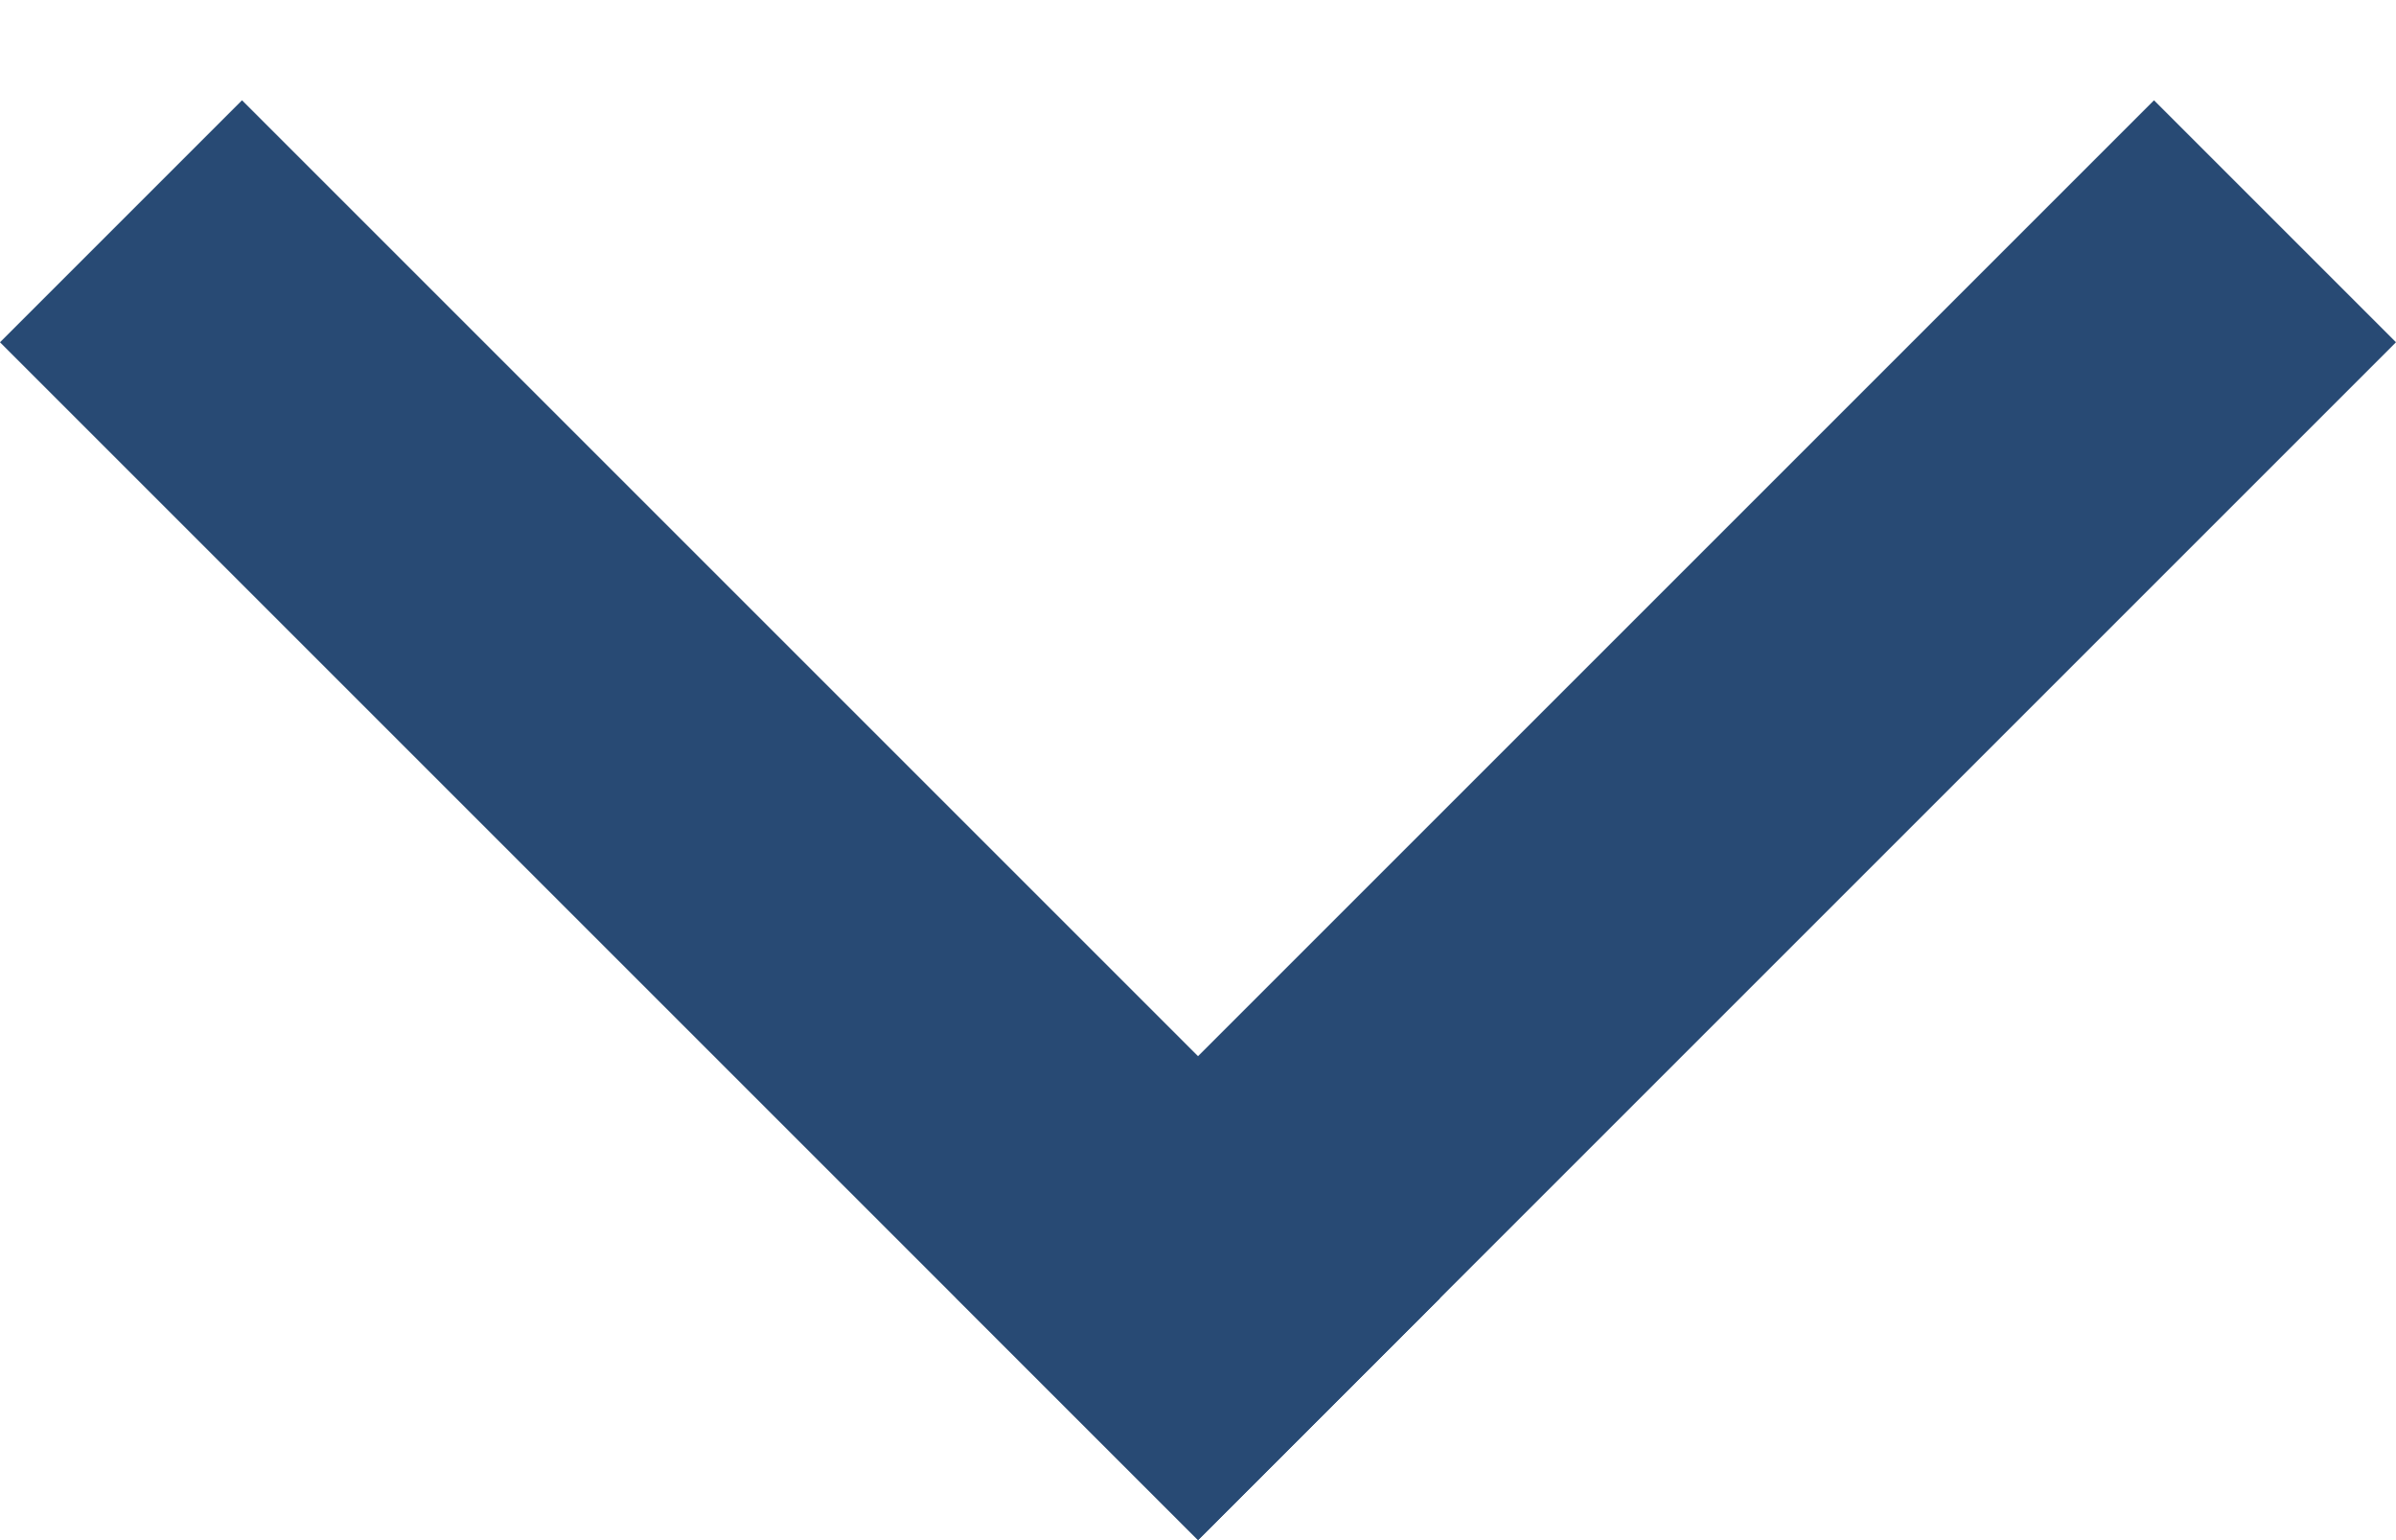
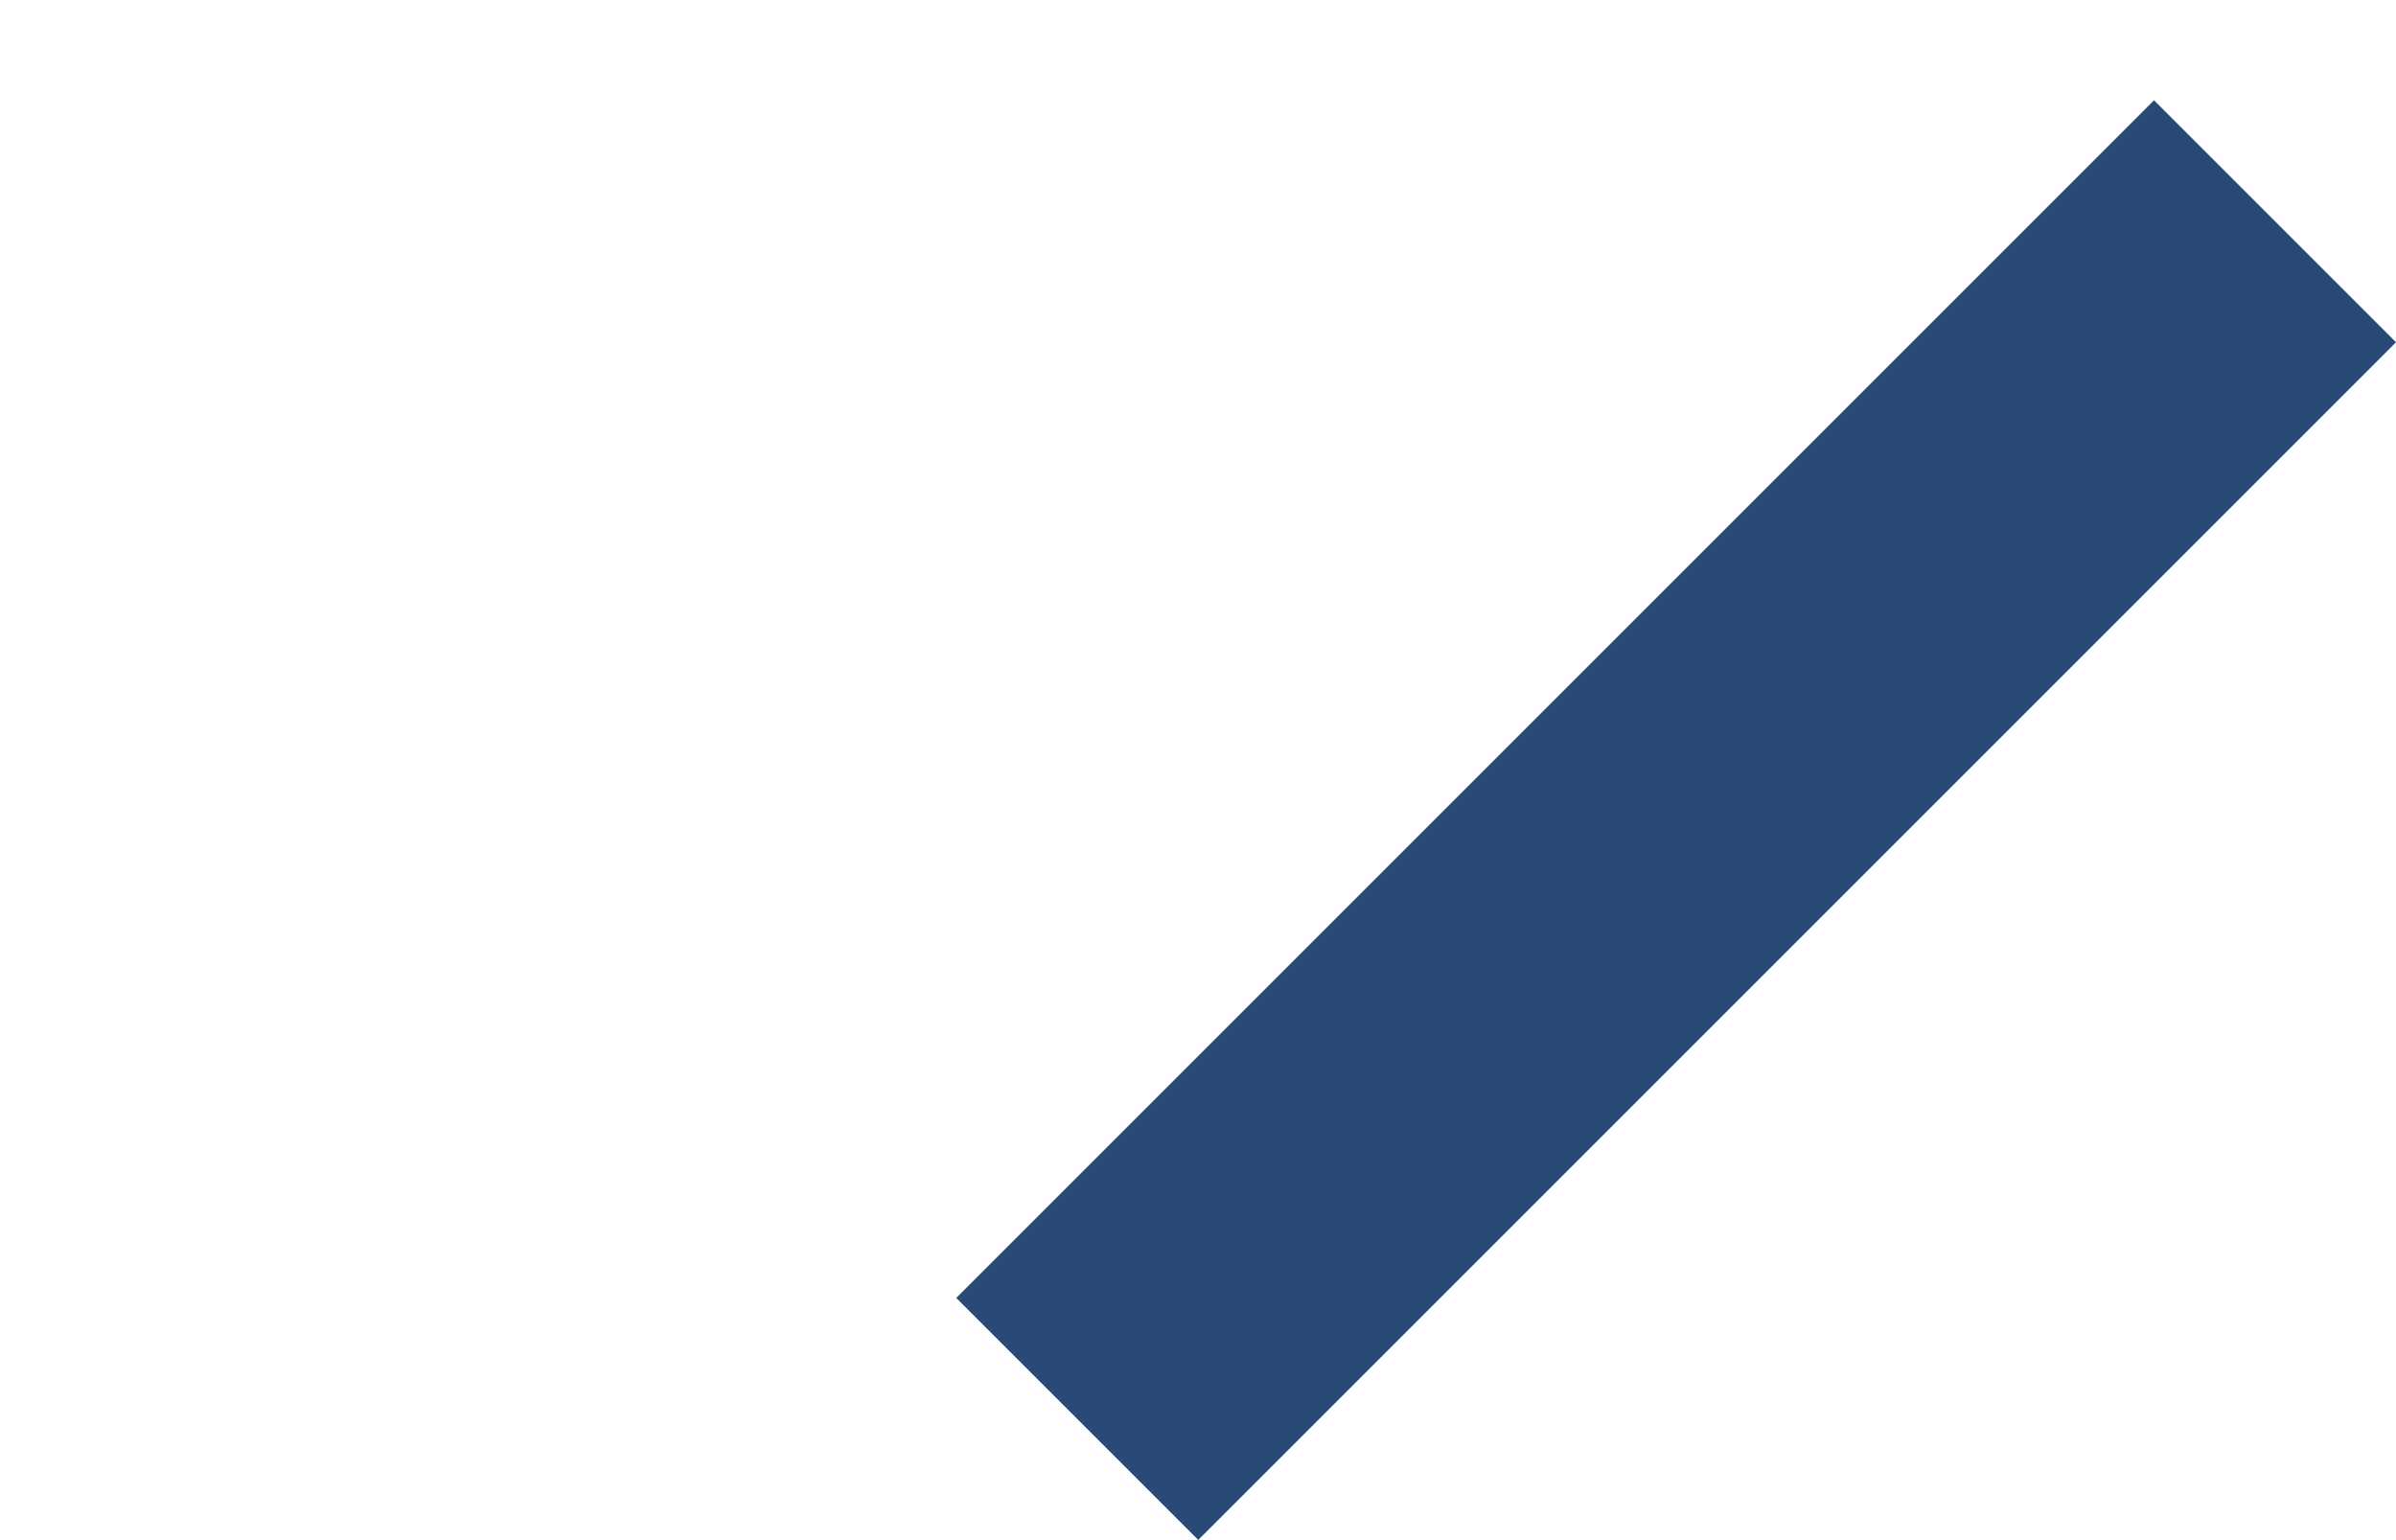
<svg xmlns="http://www.w3.org/2000/svg" width="14" height="9" viewBox="0 0 14 9" fill="none">
-   <line x1="0.707" y1="1.293" x2="7.707" y2="8.293" stroke="#284A74" stroke-width="2" />
  <line y1="-1" x2="9.899" y2="-1" transform="matrix(-0.707 0.707 0.707 0.707 14 2)" stroke="#284A74" stroke-width="2" />
</svg>